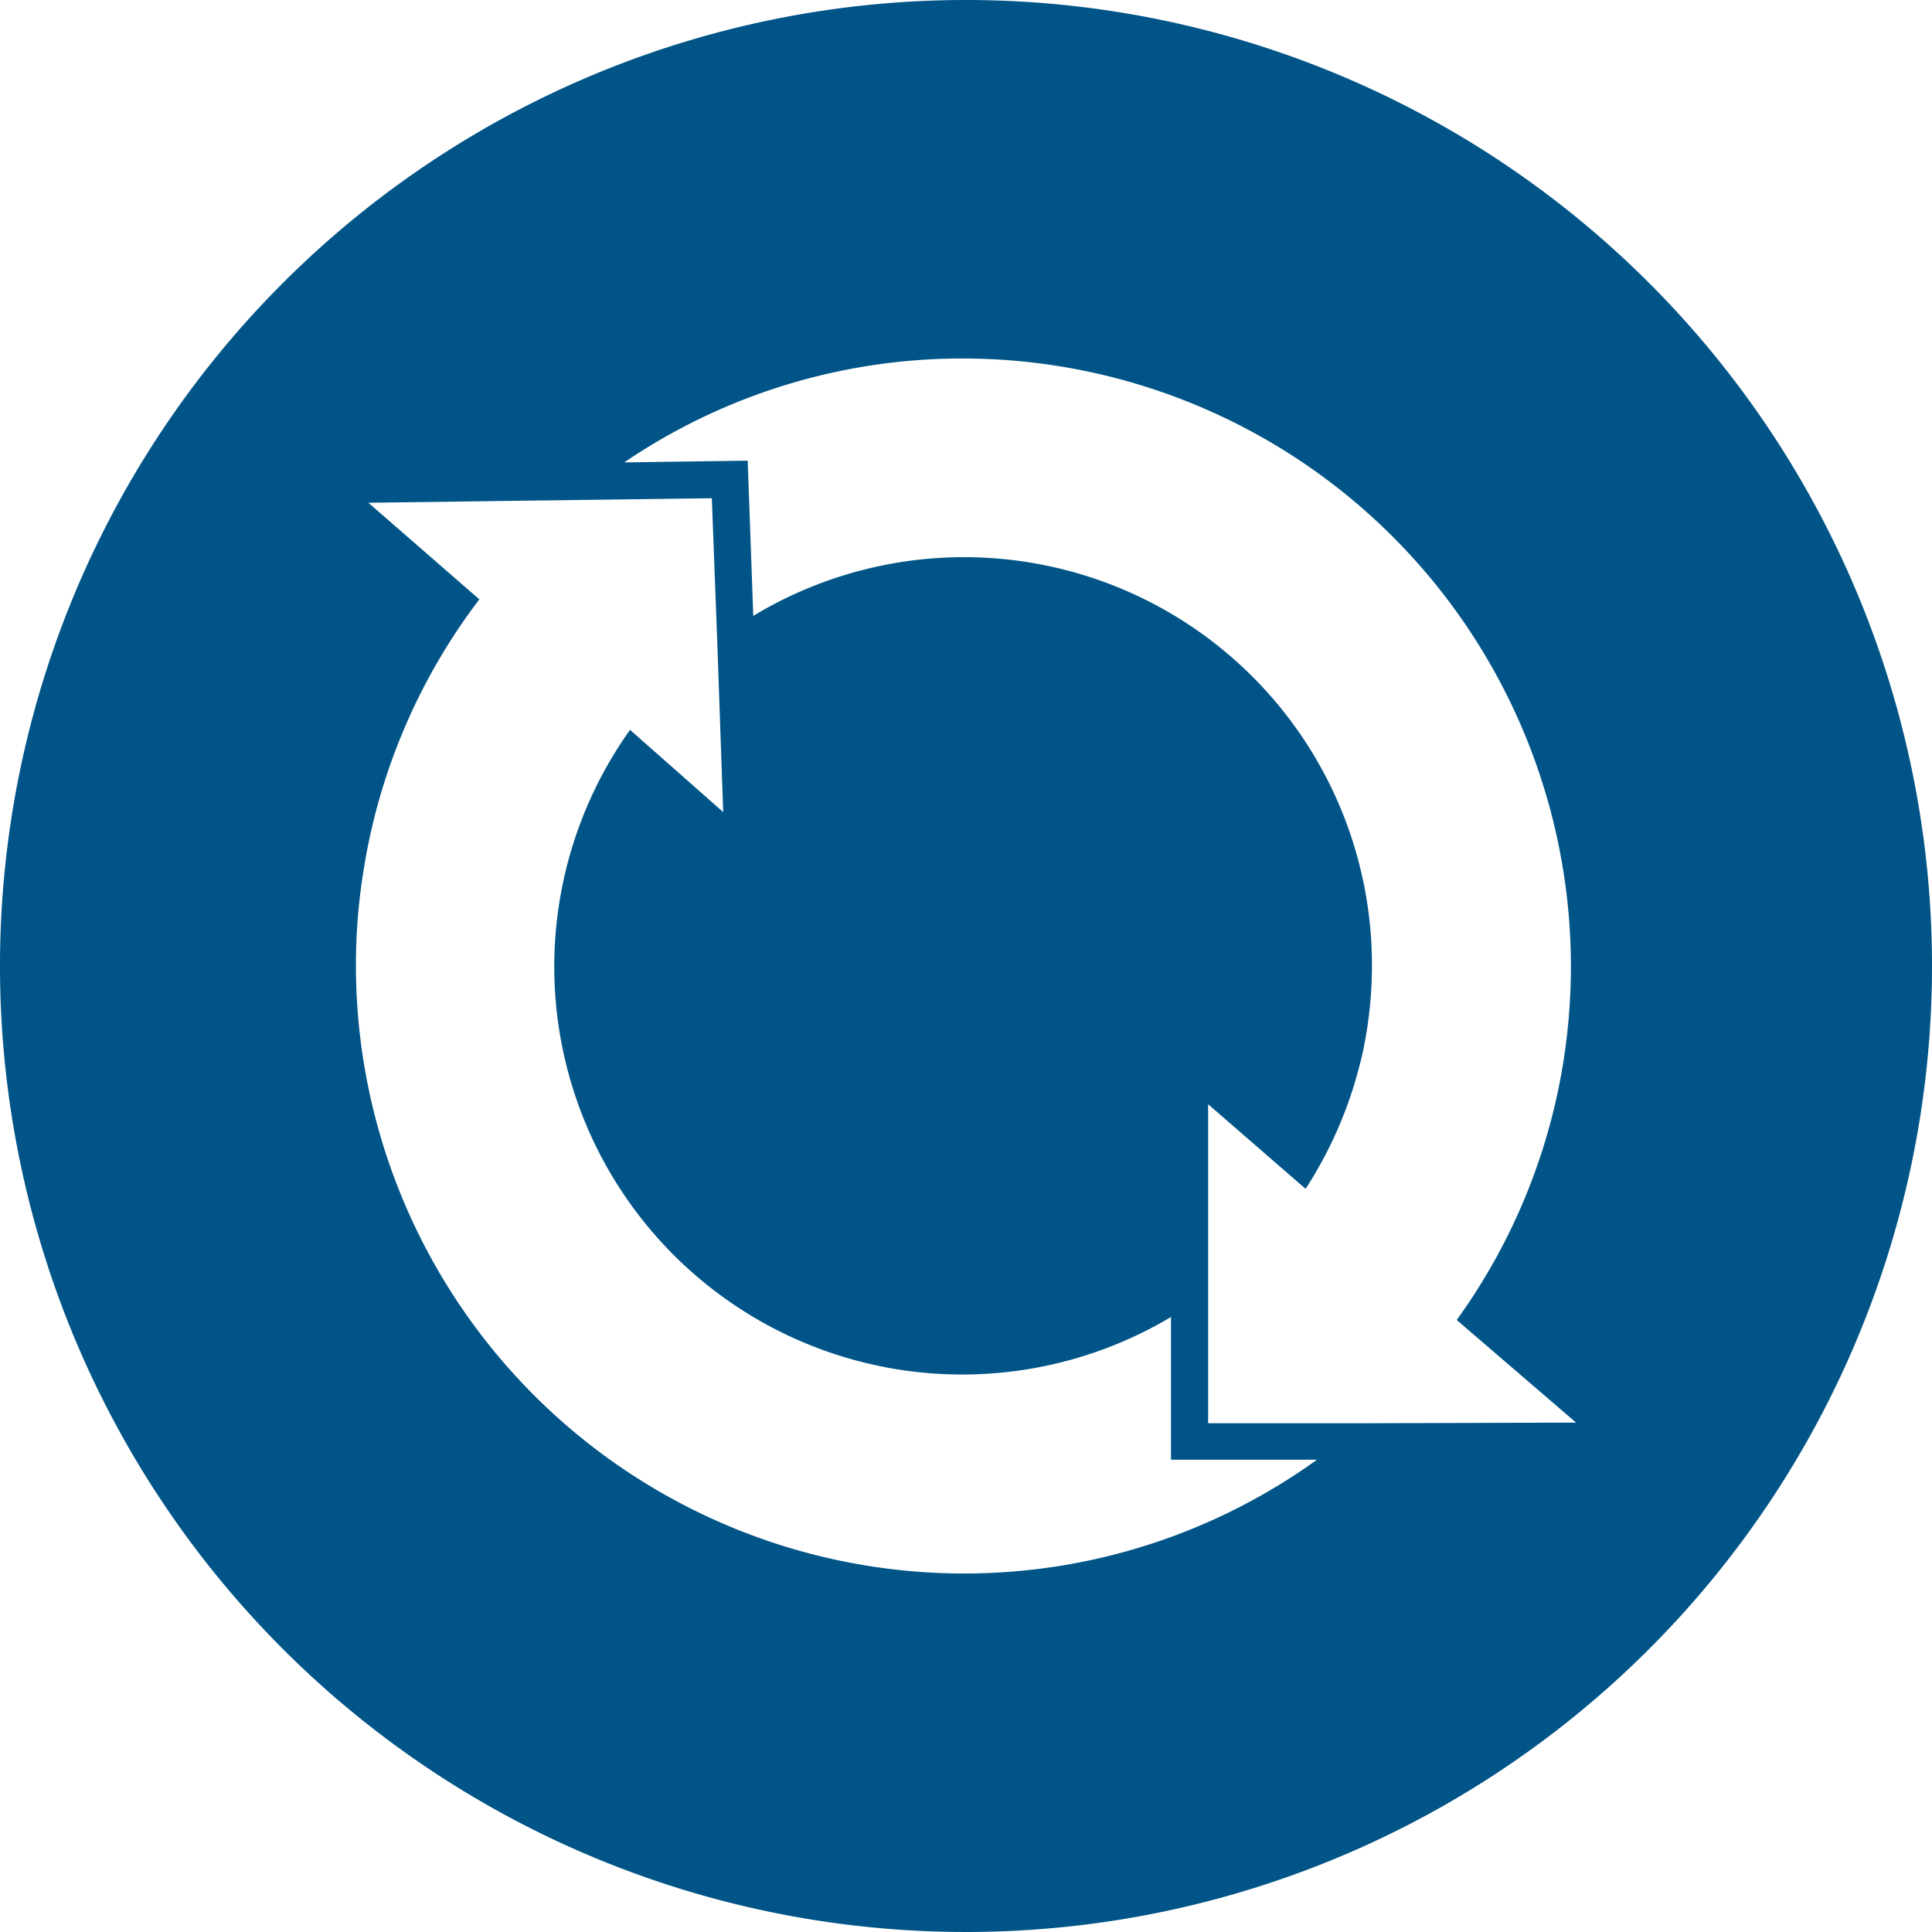
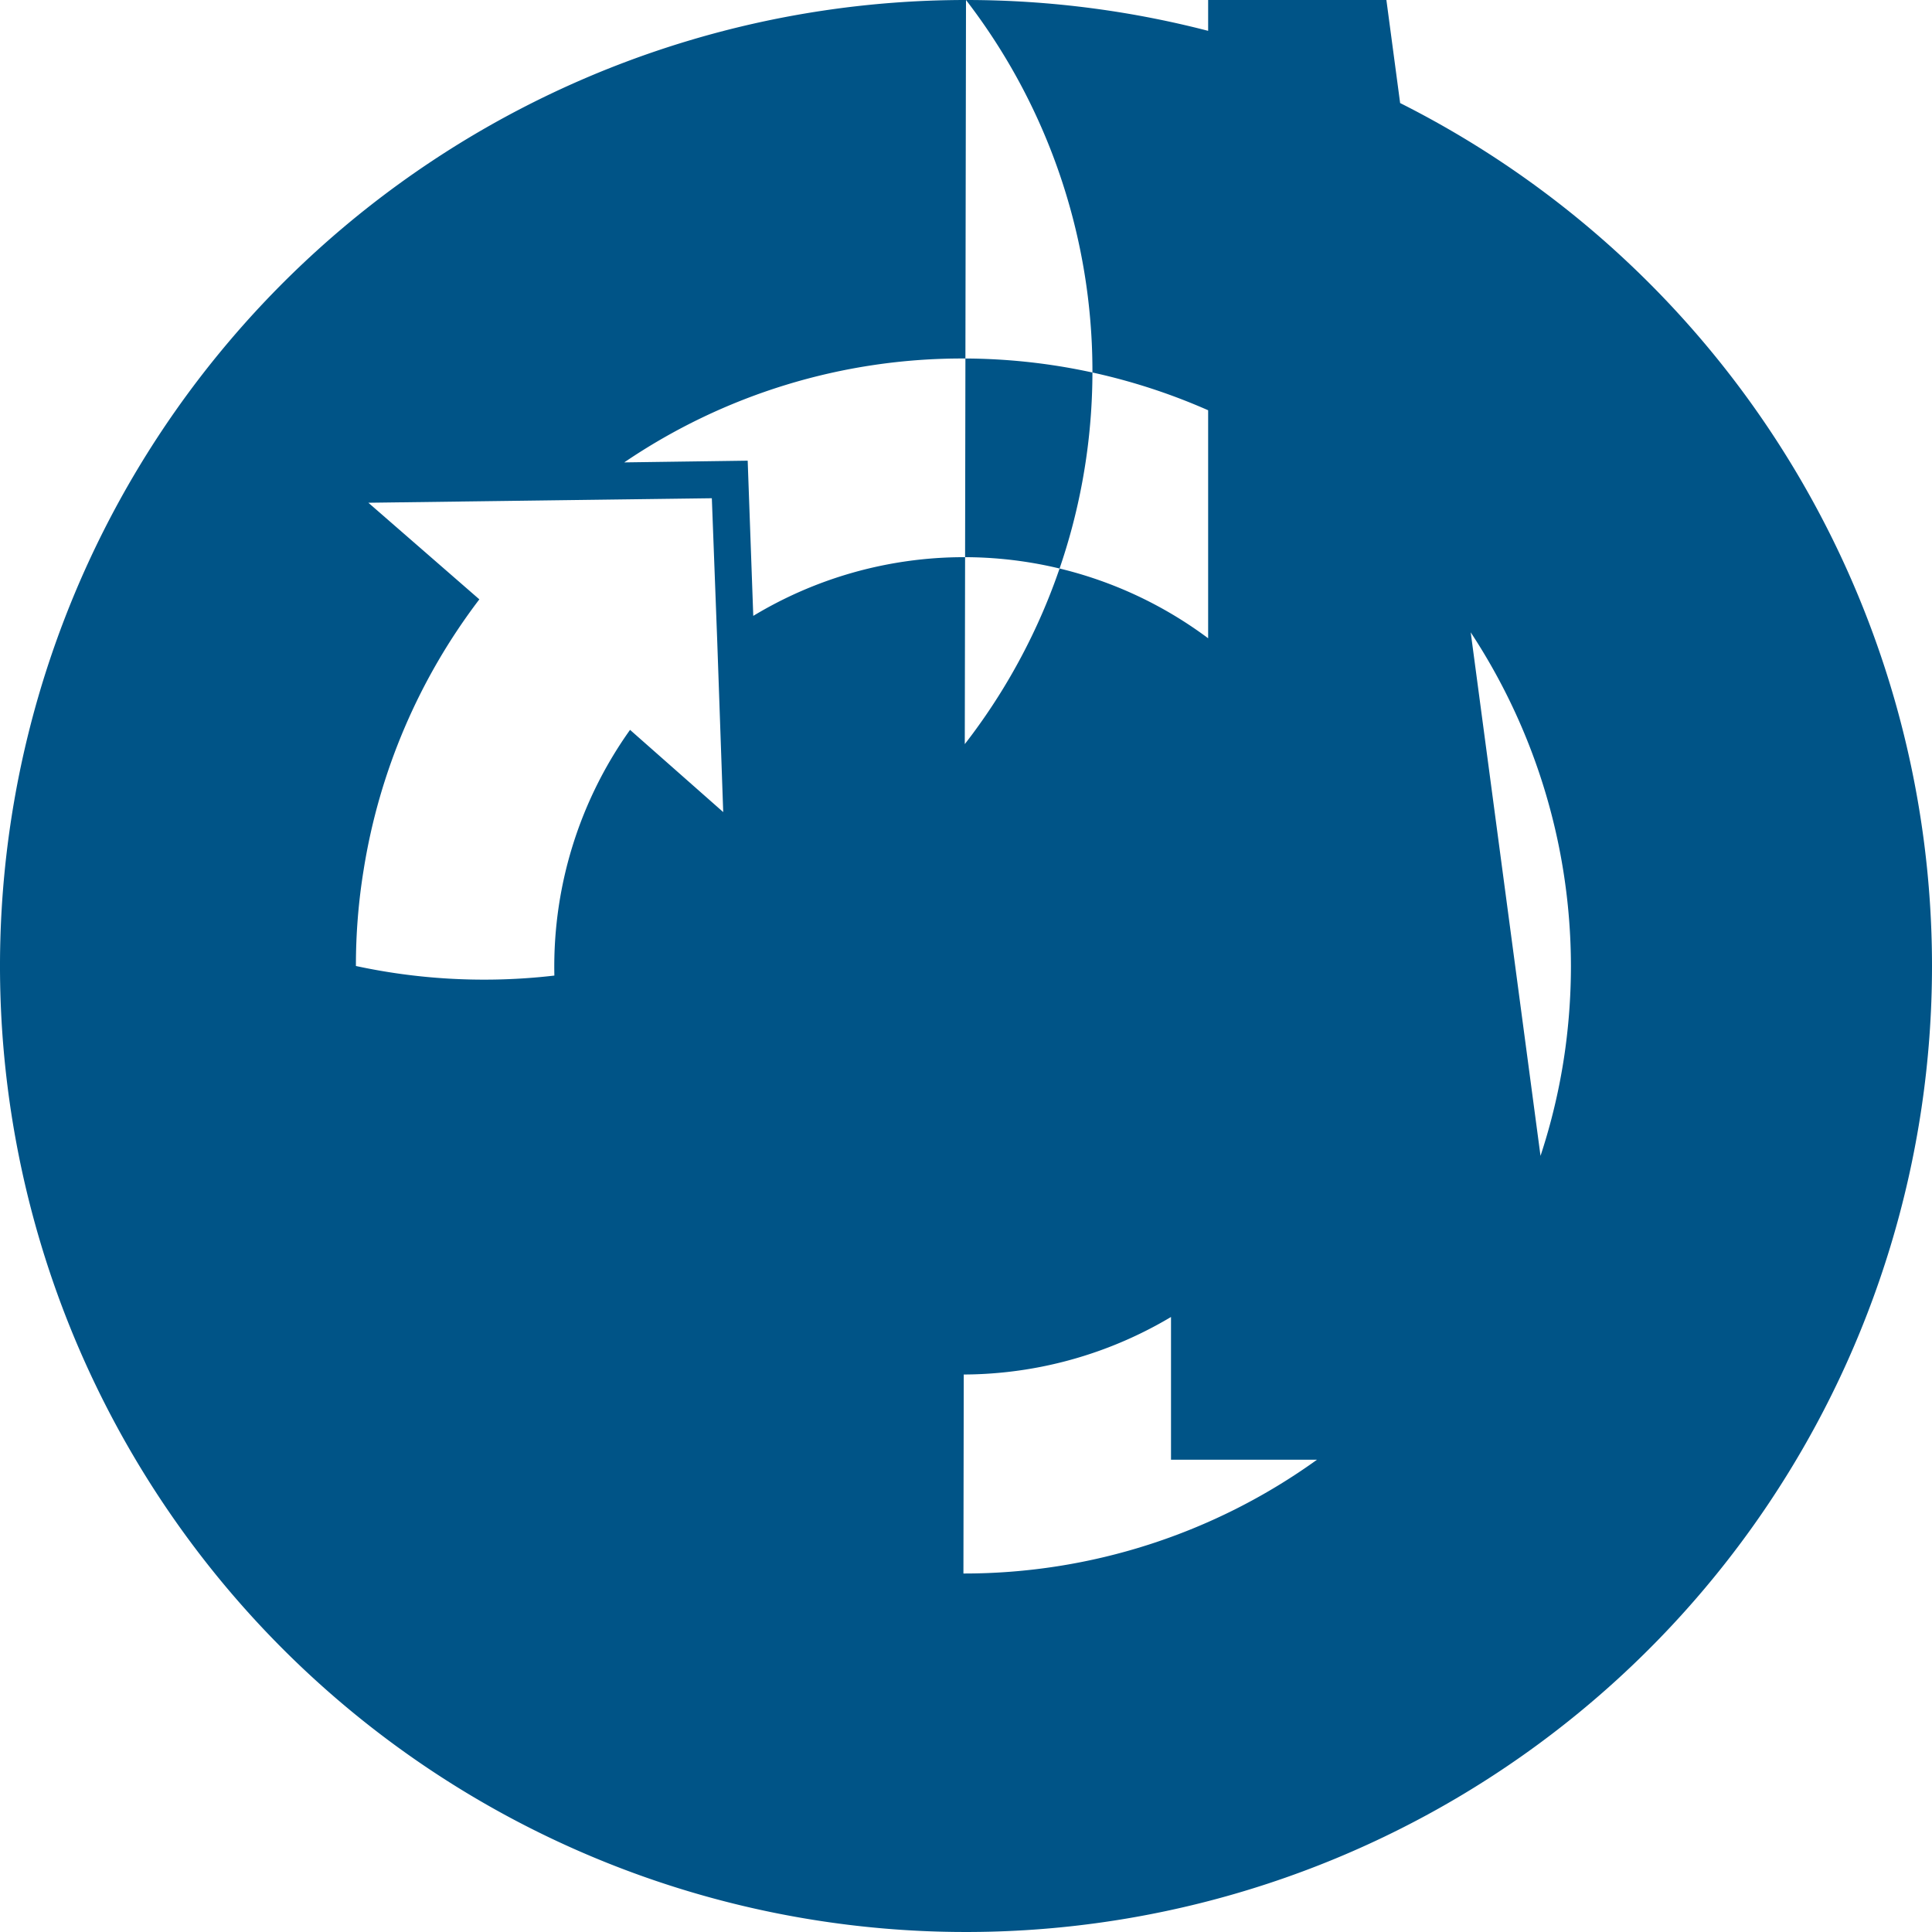
<svg xmlns="http://www.w3.org/2000/svg" viewBox="0 0 90 90">
  <defs>
    <style>.cls-1{fill:#005487;}</style>
  </defs>
  <title>Fichier 9</title>
  <g id="Calque_2" data-name="Calque 2">
    <g id="Calque_1-2" data-name="Calque 1">
-       <path class="cls-1" d="M45,0A45,45,0,1,0,90,45,45,45,0,0,0,45,0Zm-.12,73.3A28.34,28.34,0,0,1,16.58,45a27.55,27.55,0,0,1,.36-4.48,28.06,28.06,0,0,1,5.39-12.6l-5.17-4.5,9.1-.12,6.9-.09.25,6.62h0l.28,8L29.35,34a19,19,0,0,0,25.2,27.35V68h6.8A28.13,28.13,0,0,1,44.88,73.3Zm18.65-7H56.28V51.44l4.54,3.94a19.35,19.35,0,0,0,2.25-4.81h0c.17-.57.33-1.14.45-1.73A19.38,19.38,0,0,0,63.91,45,19,19,0,0,0,35.09,28.69l-.26-7.23-5.75.08a28,28,0,0,1,15.8-4.84A28.34,28.34,0,0,1,73.18,45a28.69,28.69,0,0,1-.26,3.84,28.09,28.09,0,0,1-5.06,12.65l5.56,4.78Z" />
+       <path class="cls-1" d="M45,0A45,45,0,1,0,90,45,45,45,0,0,0,45,0ZA28.34,28.34,0,0,1,16.58,45a27.55,27.55,0,0,1,.36-4.48,28.06,28.06,0,0,1,5.39-12.6l-5.17-4.5,9.1-.12,6.9-.09.25,6.62h0l.28,8L29.35,34a19,19,0,0,0,25.2,27.35V68h6.8A28.13,28.13,0,0,1,44.88,73.3Zm18.65-7H56.28V51.44l4.54,3.94a19.35,19.35,0,0,0,2.25-4.81h0c.17-.57.33-1.14.45-1.73A19.38,19.38,0,0,0,63.91,45,19,19,0,0,0,35.09,28.69l-.26-7.23-5.75.08a28,28,0,0,1,15.8-4.84A28.34,28.34,0,0,1,73.18,45a28.69,28.69,0,0,1-.26,3.84,28.09,28.09,0,0,1-5.06,12.65l5.56,4.78Z" />
    </g>
  </g>
</svg>